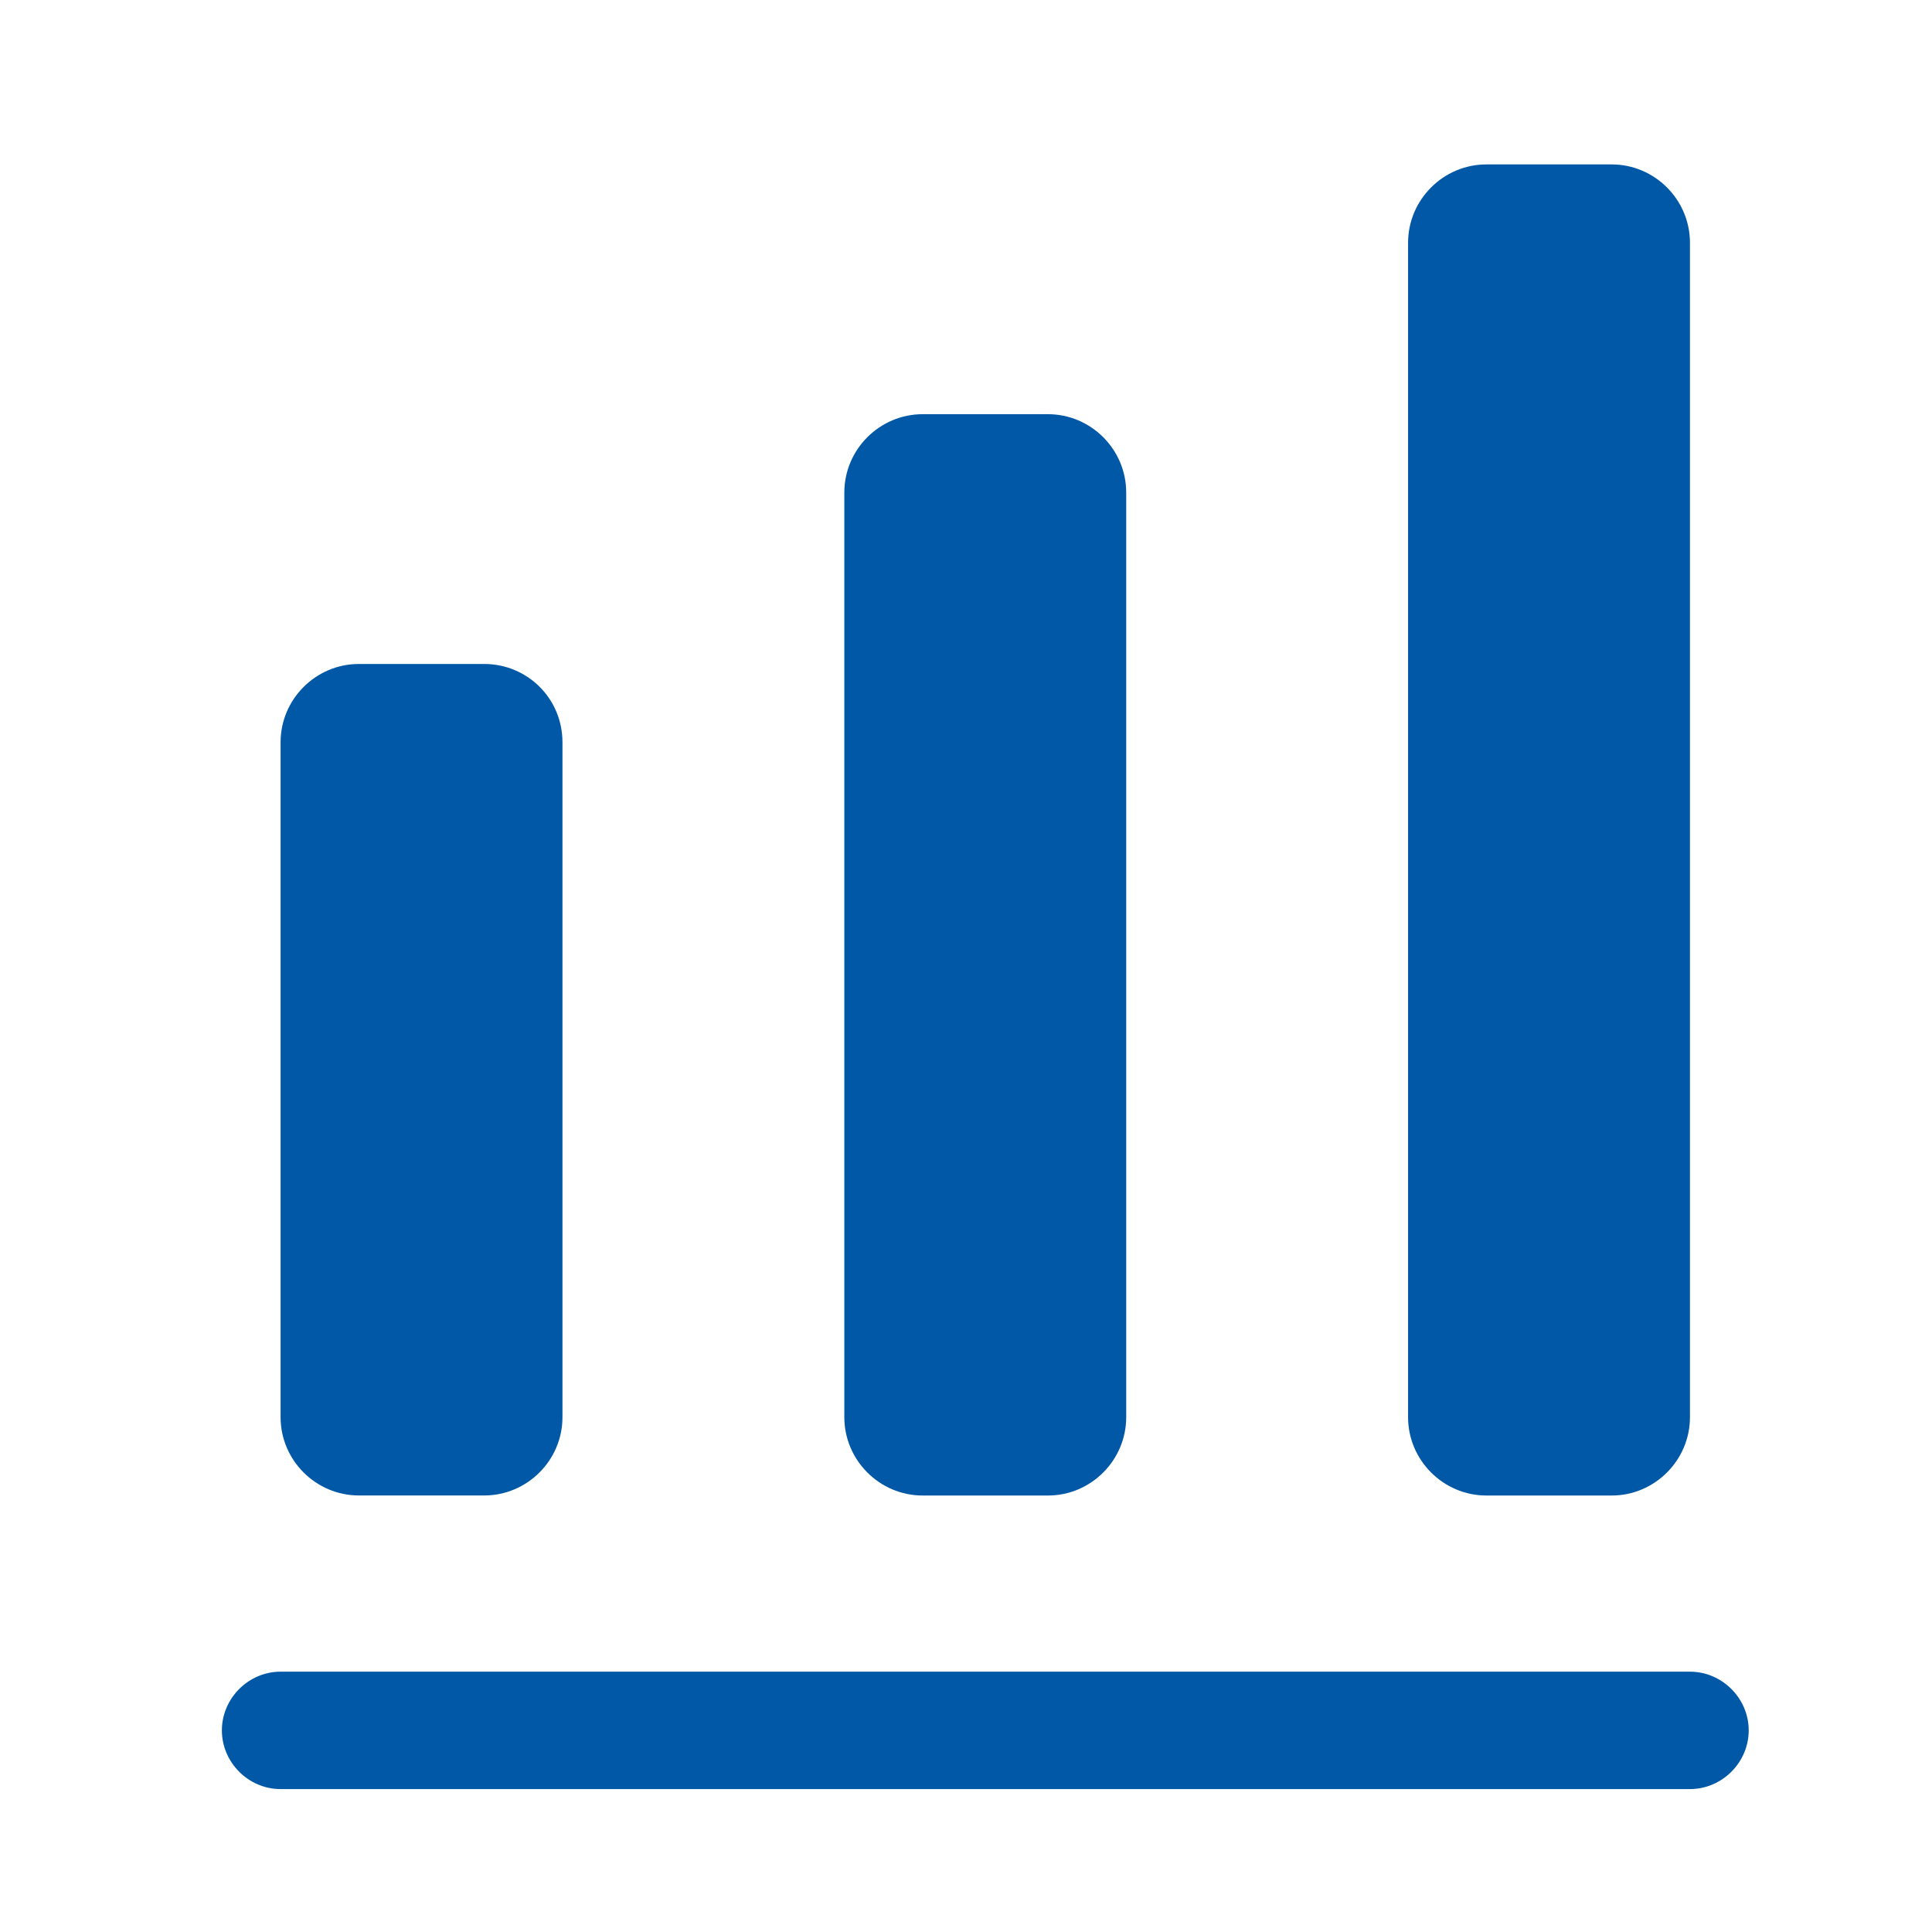
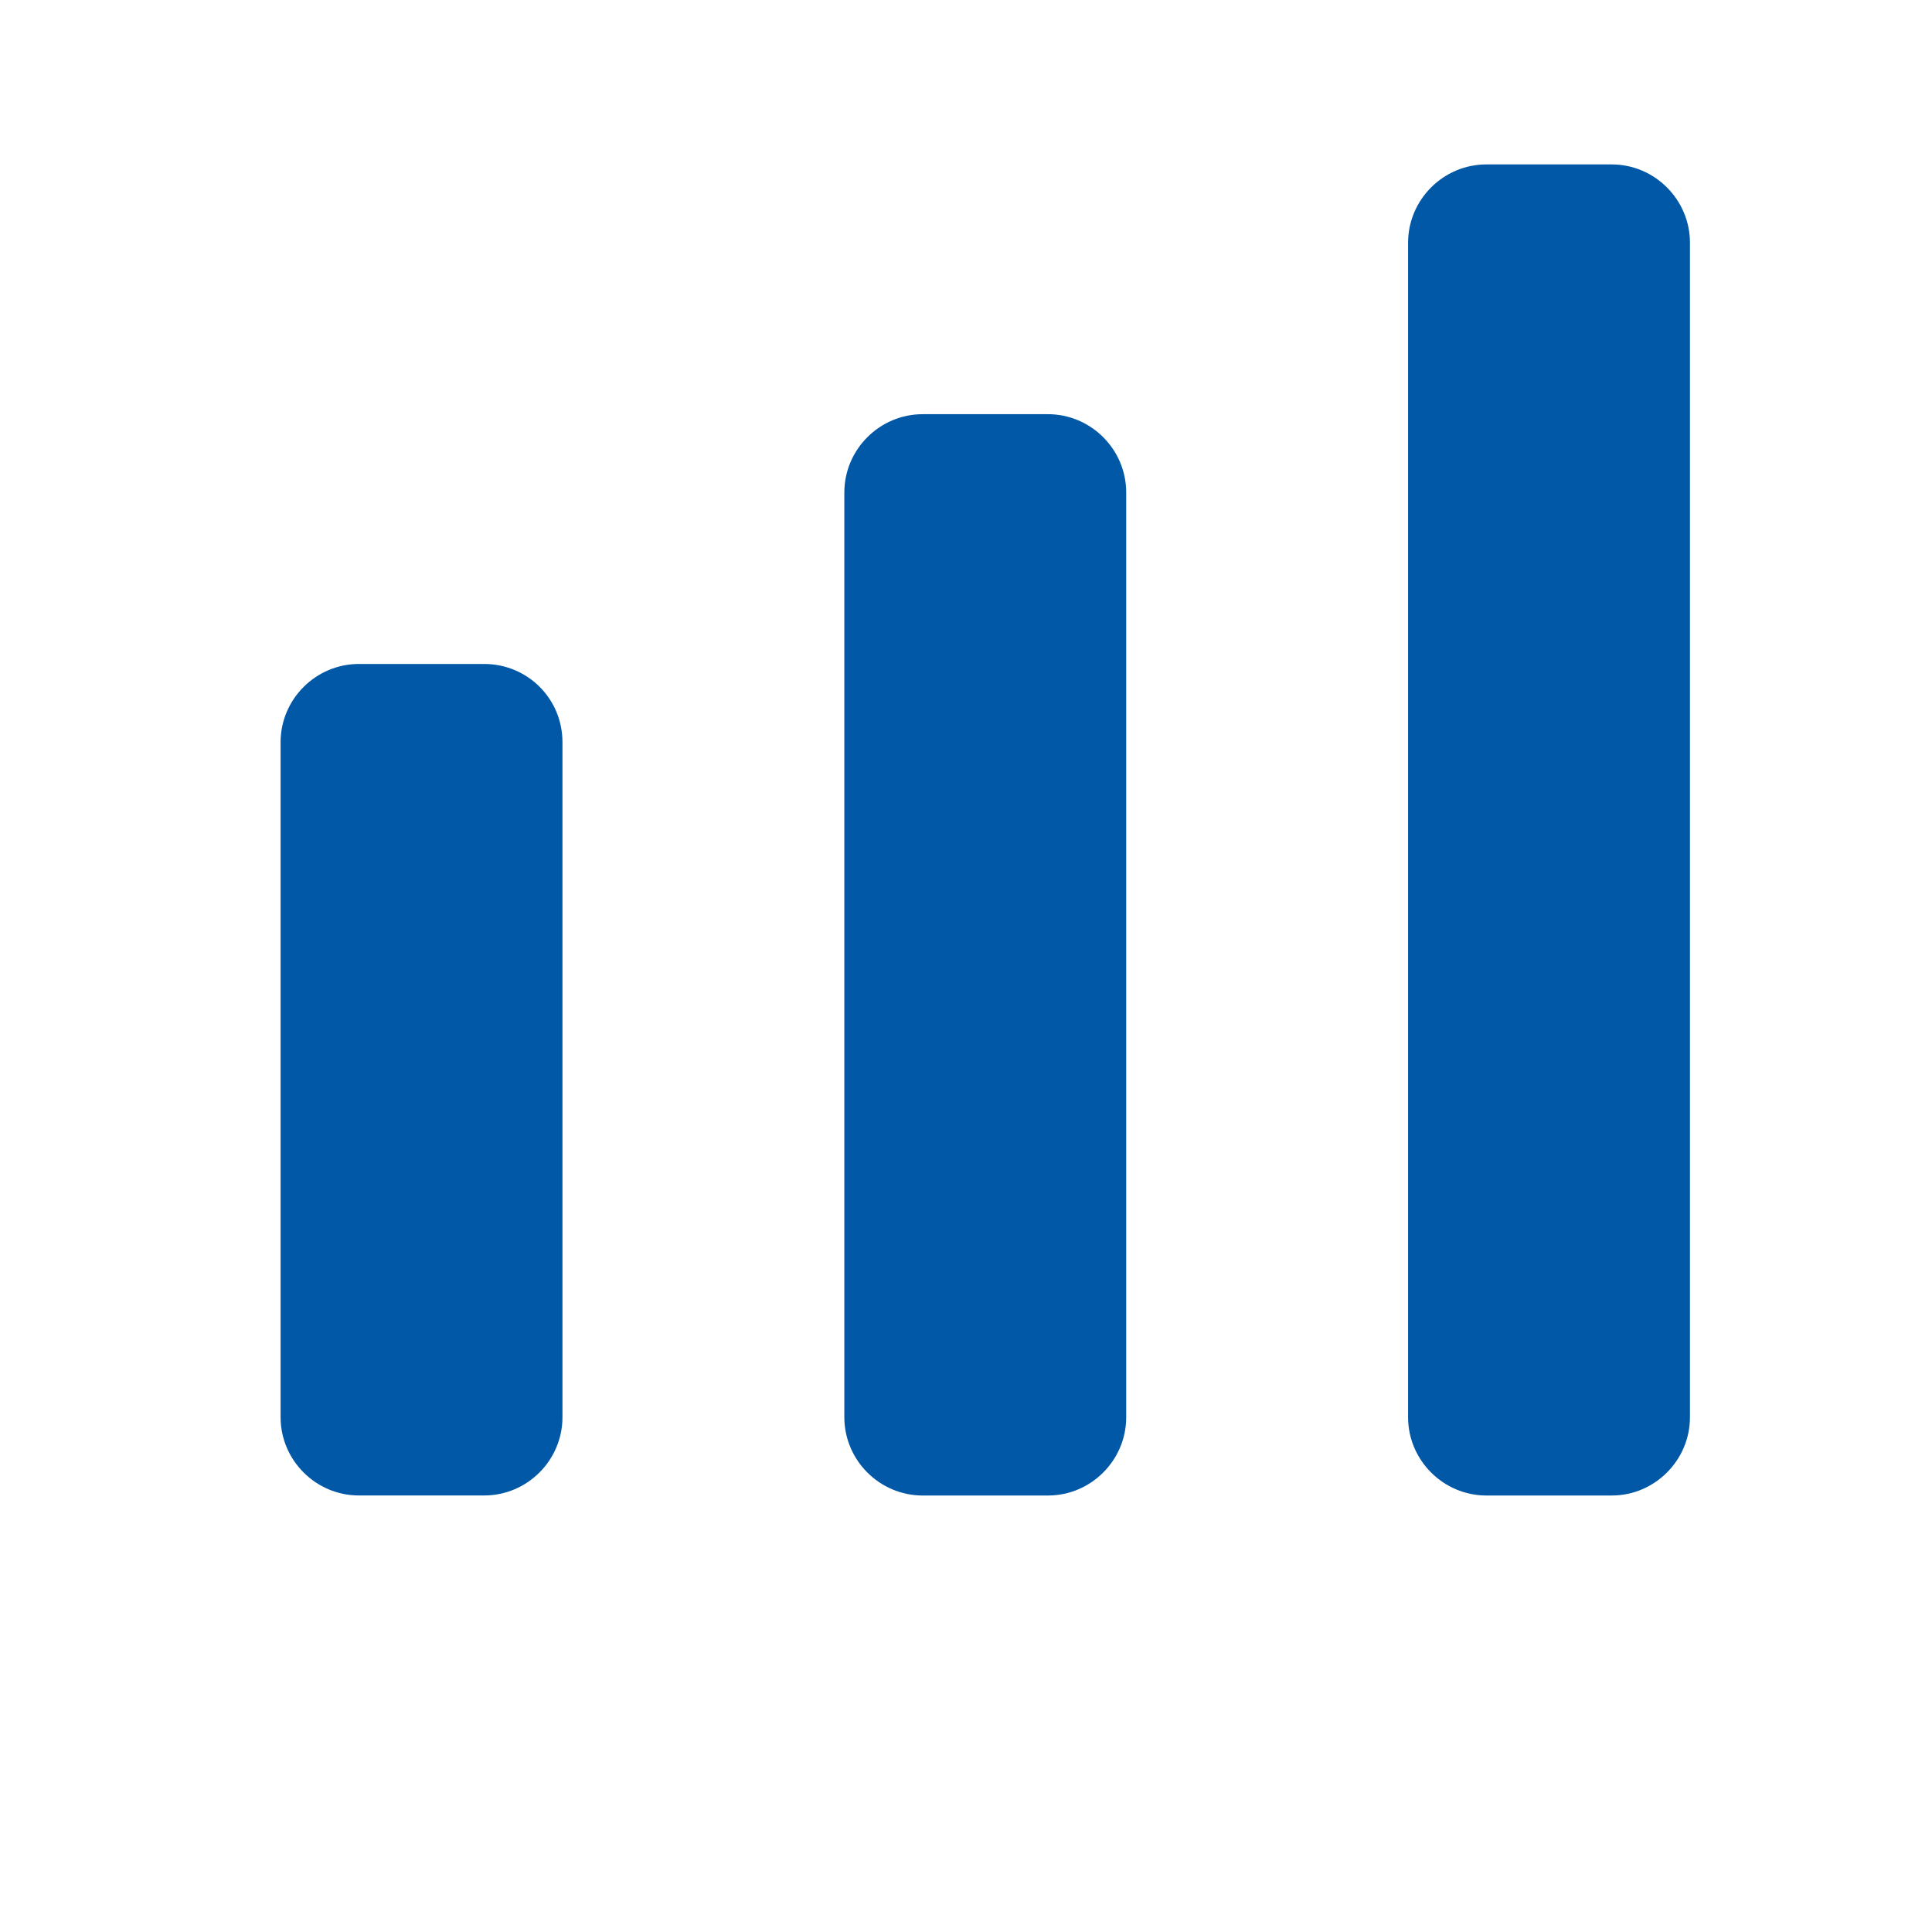
<svg xmlns="http://www.w3.org/2000/svg" width="39" height="39" viewBox="0 0 39 39" fill="none">
-   <path d="M34.114 36.115H5.664C5.016 36.115 4.479 35.578 4.479 34.93C4.479 34.282 5.016 33.745 5.664 33.745H34.114C34.762 33.745 35.3 34.282 35.3 34.93C35.3 35.578 34.762 36.115 34.114 36.115Z" fill="#0058A6" />
  <path d="M9.774 13.403H7.245C6.376 13.403 5.664 14.114 5.664 14.983V28.608C5.664 29.477 6.376 30.188 7.245 30.188H9.774C10.643 30.188 11.354 29.477 11.354 28.608V14.983C11.354 14.098 10.643 13.403 9.774 13.403Z" fill="#0058A6" />
-   <path d="M21.154 8.361H18.625C17.756 8.361 17.044 9.073 17.044 9.942V28.608C17.044 29.477 17.756 30.189 18.625 30.189H21.154C22.023 30.189 22.734 29.477 22.734 28.608V9.942C22.734 9.073 22.023 8.361 21.154 8.361Z" fill="#0058A6" />
+   <path d="M21.154 8.361H18.625C17.756 8.361 17.044 9.073 17.044 9.942V28.608C17.044 29.477 17.756 30.189 18.625 30.189H21.154C22.023 30.189 22.734 29.477 22.734 28.608V9.942C22.734 9.073 22.023 8.361 21.154 8.361" fill="#0058A6" />
  <path d="M32.534 3.319H30.005C29.136 3.319 28.424 4.031 28.424 4.9V28.608C28.424 29.477 29.136 30.189 30.005 30.189H32.534C33.403 30.189 34.114 29.477 34.114 28.608V4.9C34.114 4.031 33.403 3.319 32.534 3.319Z" fill="#0058A6" />
</svg>